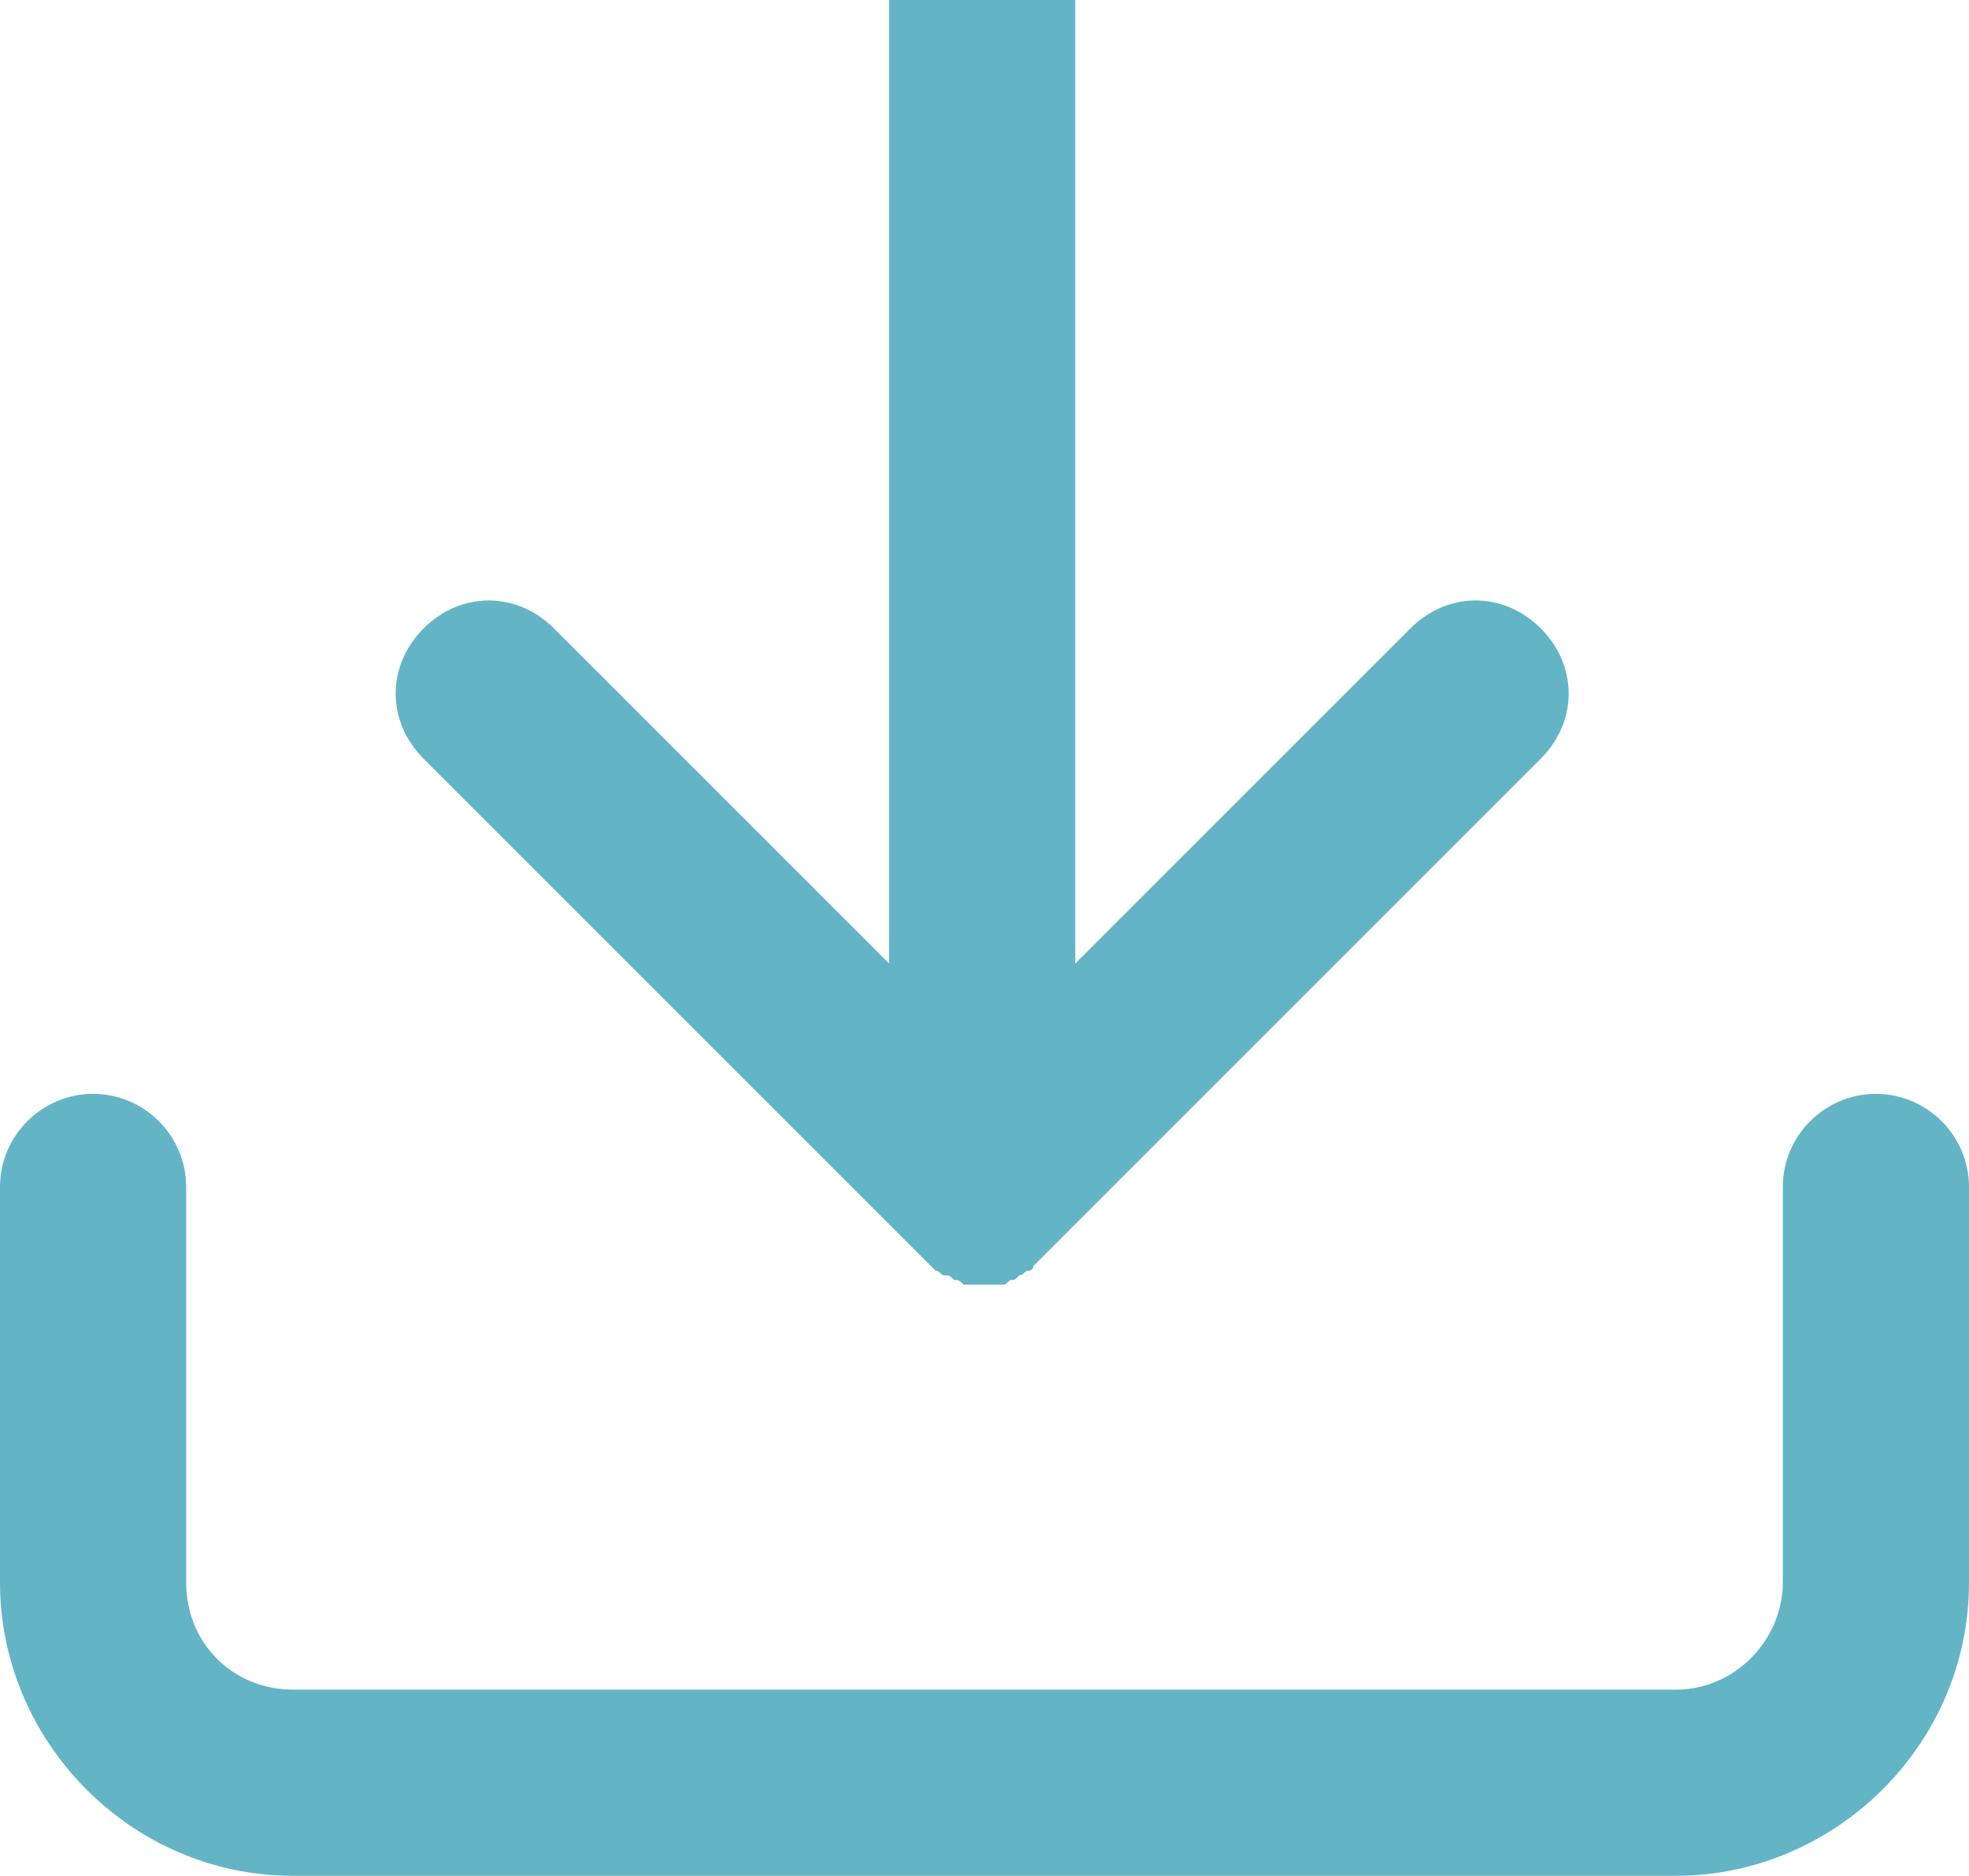
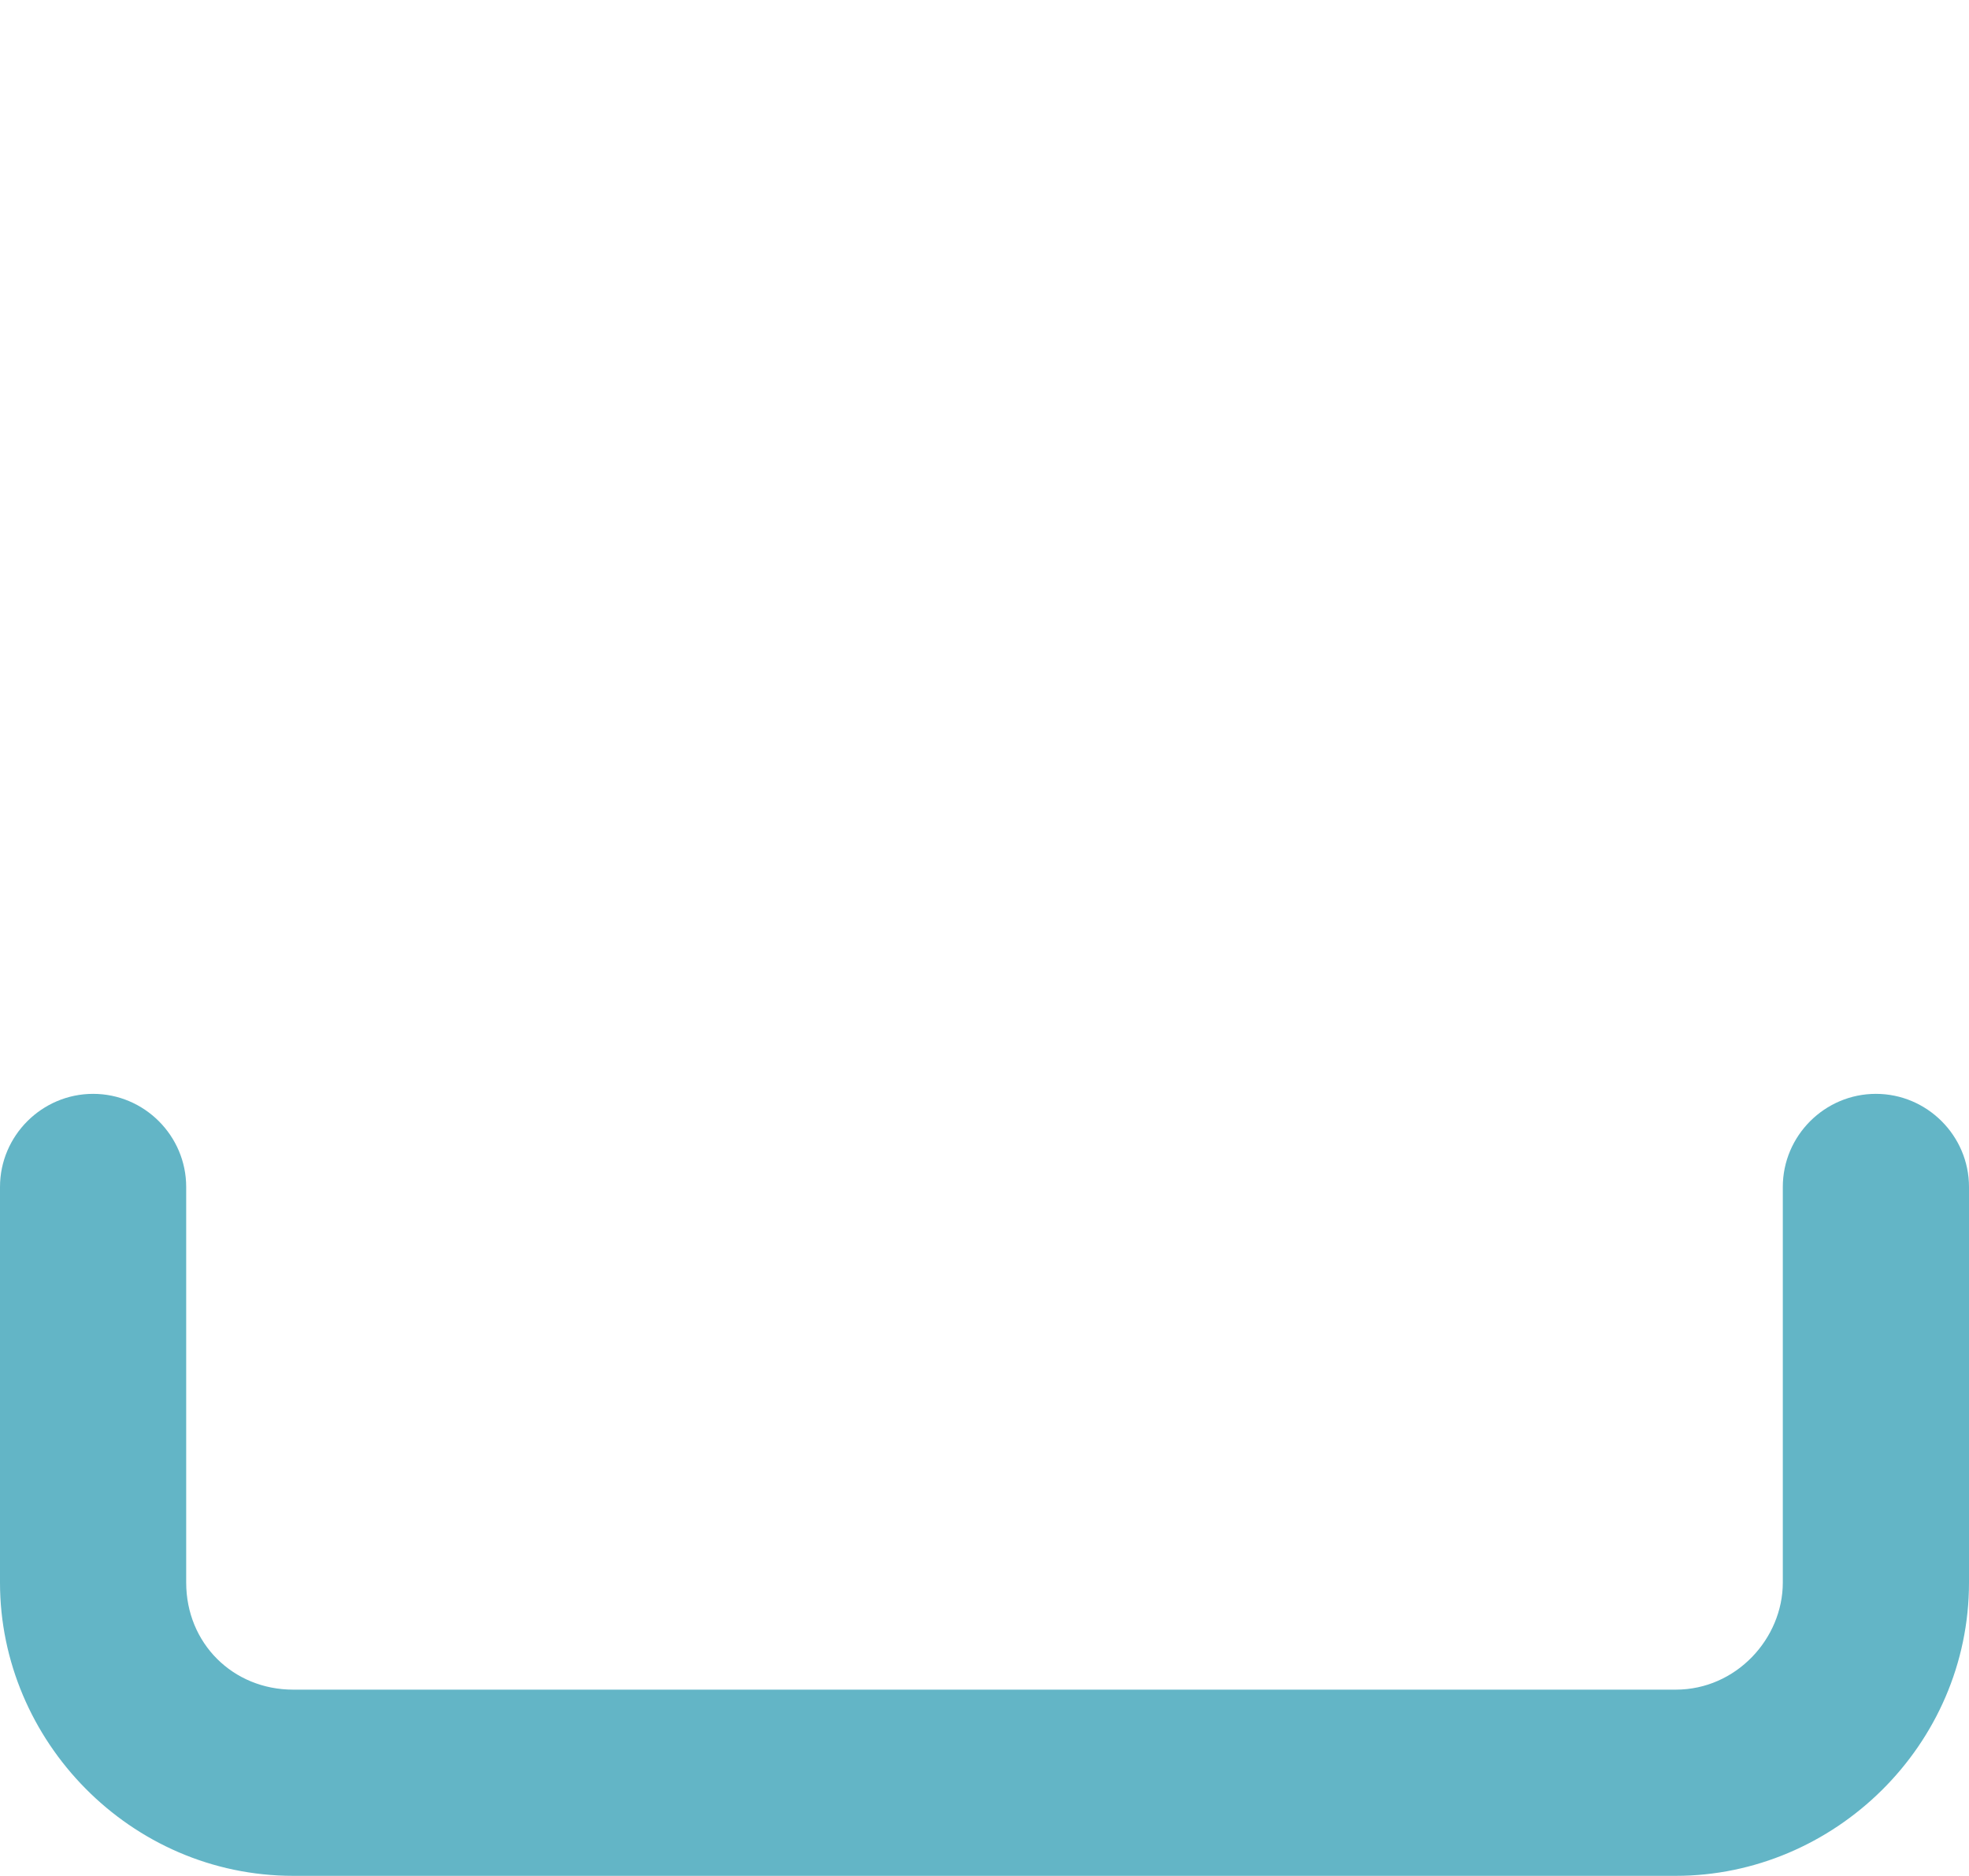
<svg xmlns="http://www.w3.org/2000/svg" version="1.1" id="Ebene_1" x="0px" y="0px" viewBox="0 0 42.3 40.3" style="enable-background:new 0 0 42.3 40.3;" xml:space="preserve">
  <style type="text/css">
	.st0{fill:#63B5C6;}
</style>
  <g>
    <path class="st0" d="M40.3,23.5c-1.1,0-2,0.9-2,2V34c0,1.2-1,2.3-2.3,2.3H6.3C5,36.3,4,35.3,4,34v-8.5c0-1.1-0.9-2-2-2s-2,0.9-2,2   V34c0,3.4,2.8,6.3,6.3,6.3H36c3.4,0,6.3-2.8,6.3-6.3v-8.5C42.3,24.4,41.4,23.5,40.3,23.5z" />
-     <path class="st0" d="M19.7,26.9c0.1,0.1,0.2,0.2,0.3,0.3c0,0,0.1,0.1,0.1,0.1c0.1,0,0.1,0.1,0.2,0.1c0.1,0,0.1,0,0.2,0.1   c0.1,0,0.1,0,0.2,0.1c0.1,0,0.3,0,0.4,0s0.3,0,0.4,0c0.1,0,0.1,0,0.2-0.1c0.1,0,0.1,0,0.2-0.1c0.1,0,0.1-0.1,0.2-0.1   c0,0,0.1,0,0.1-0.1c0.1-0.1,0.2-0.2,0.3-0.3l10.6-10.6c0.8-0.8,0.8-2,0-2.8c-0.8-0.8-2-0.8-2.8,0l-7.2,7.2V0c0-1.1-0.9-2-2-2   c-1.1,0-2,0.9-2,2v20.7l-7.2-7.2c-0.8-0.8-2-0.8-2.8,0c-0.8,0.8-0.8,2,0,2.8L19.7,26.9z" />
  </g>
</svg>